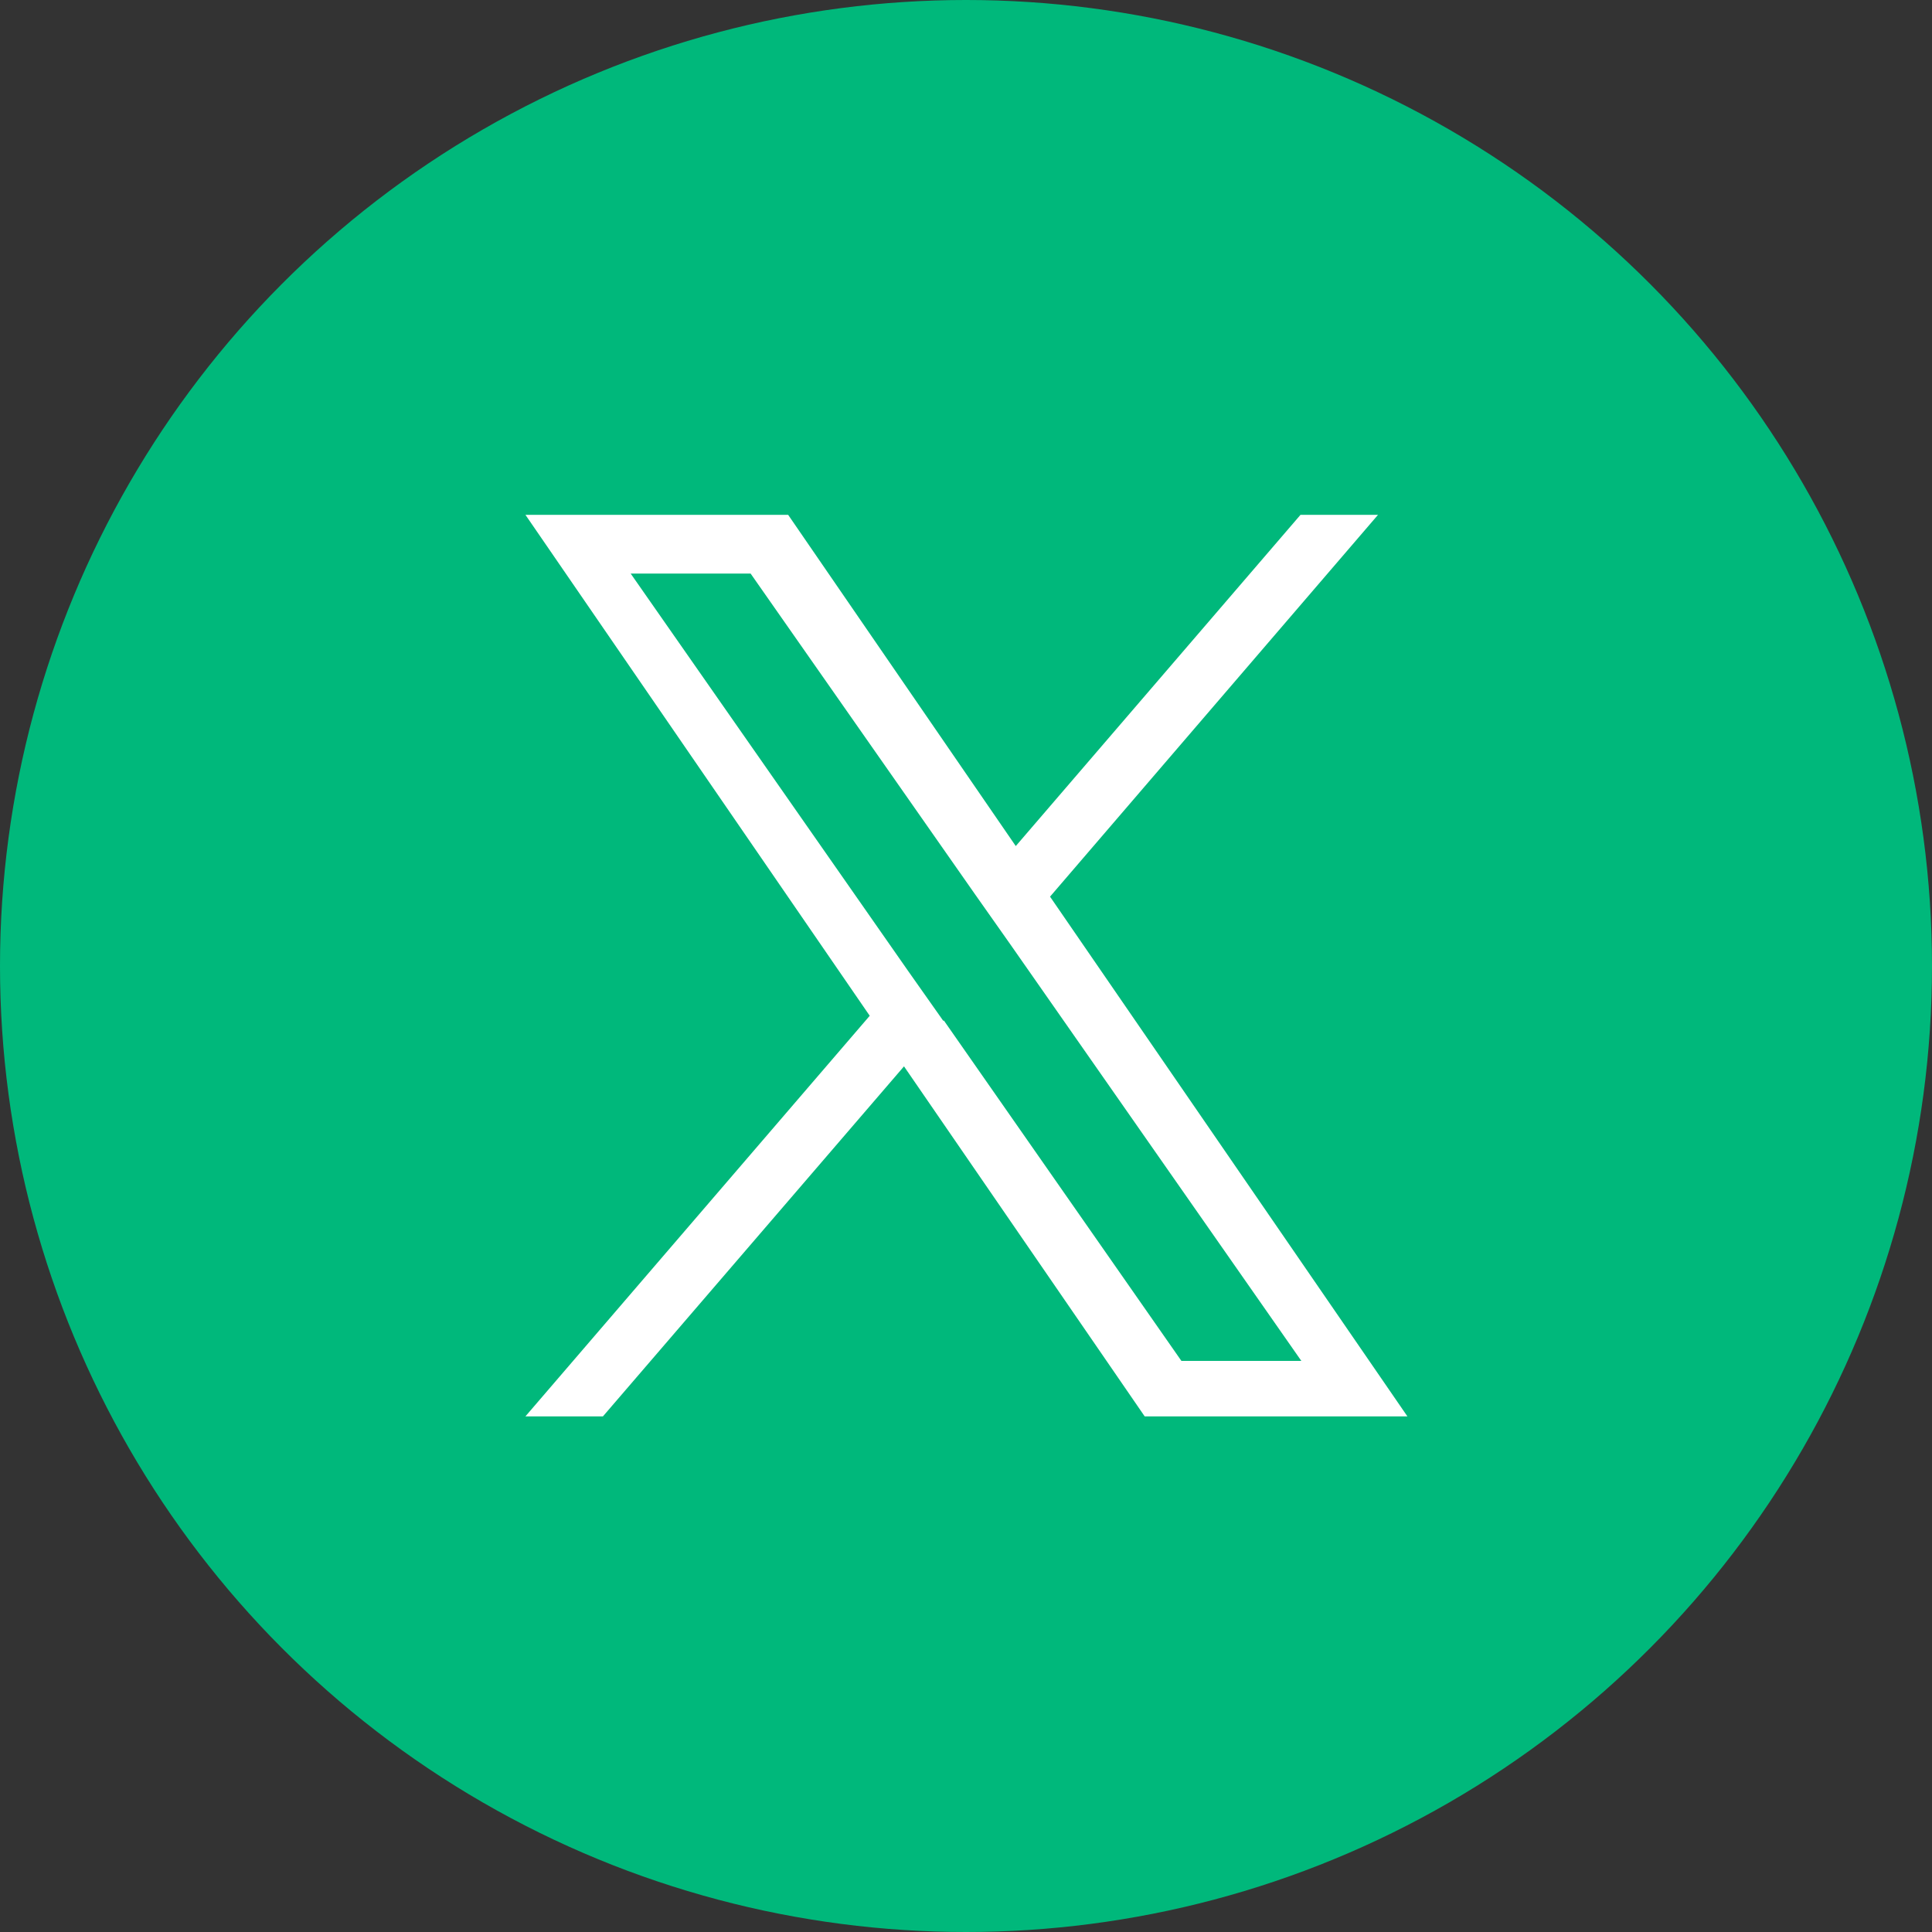
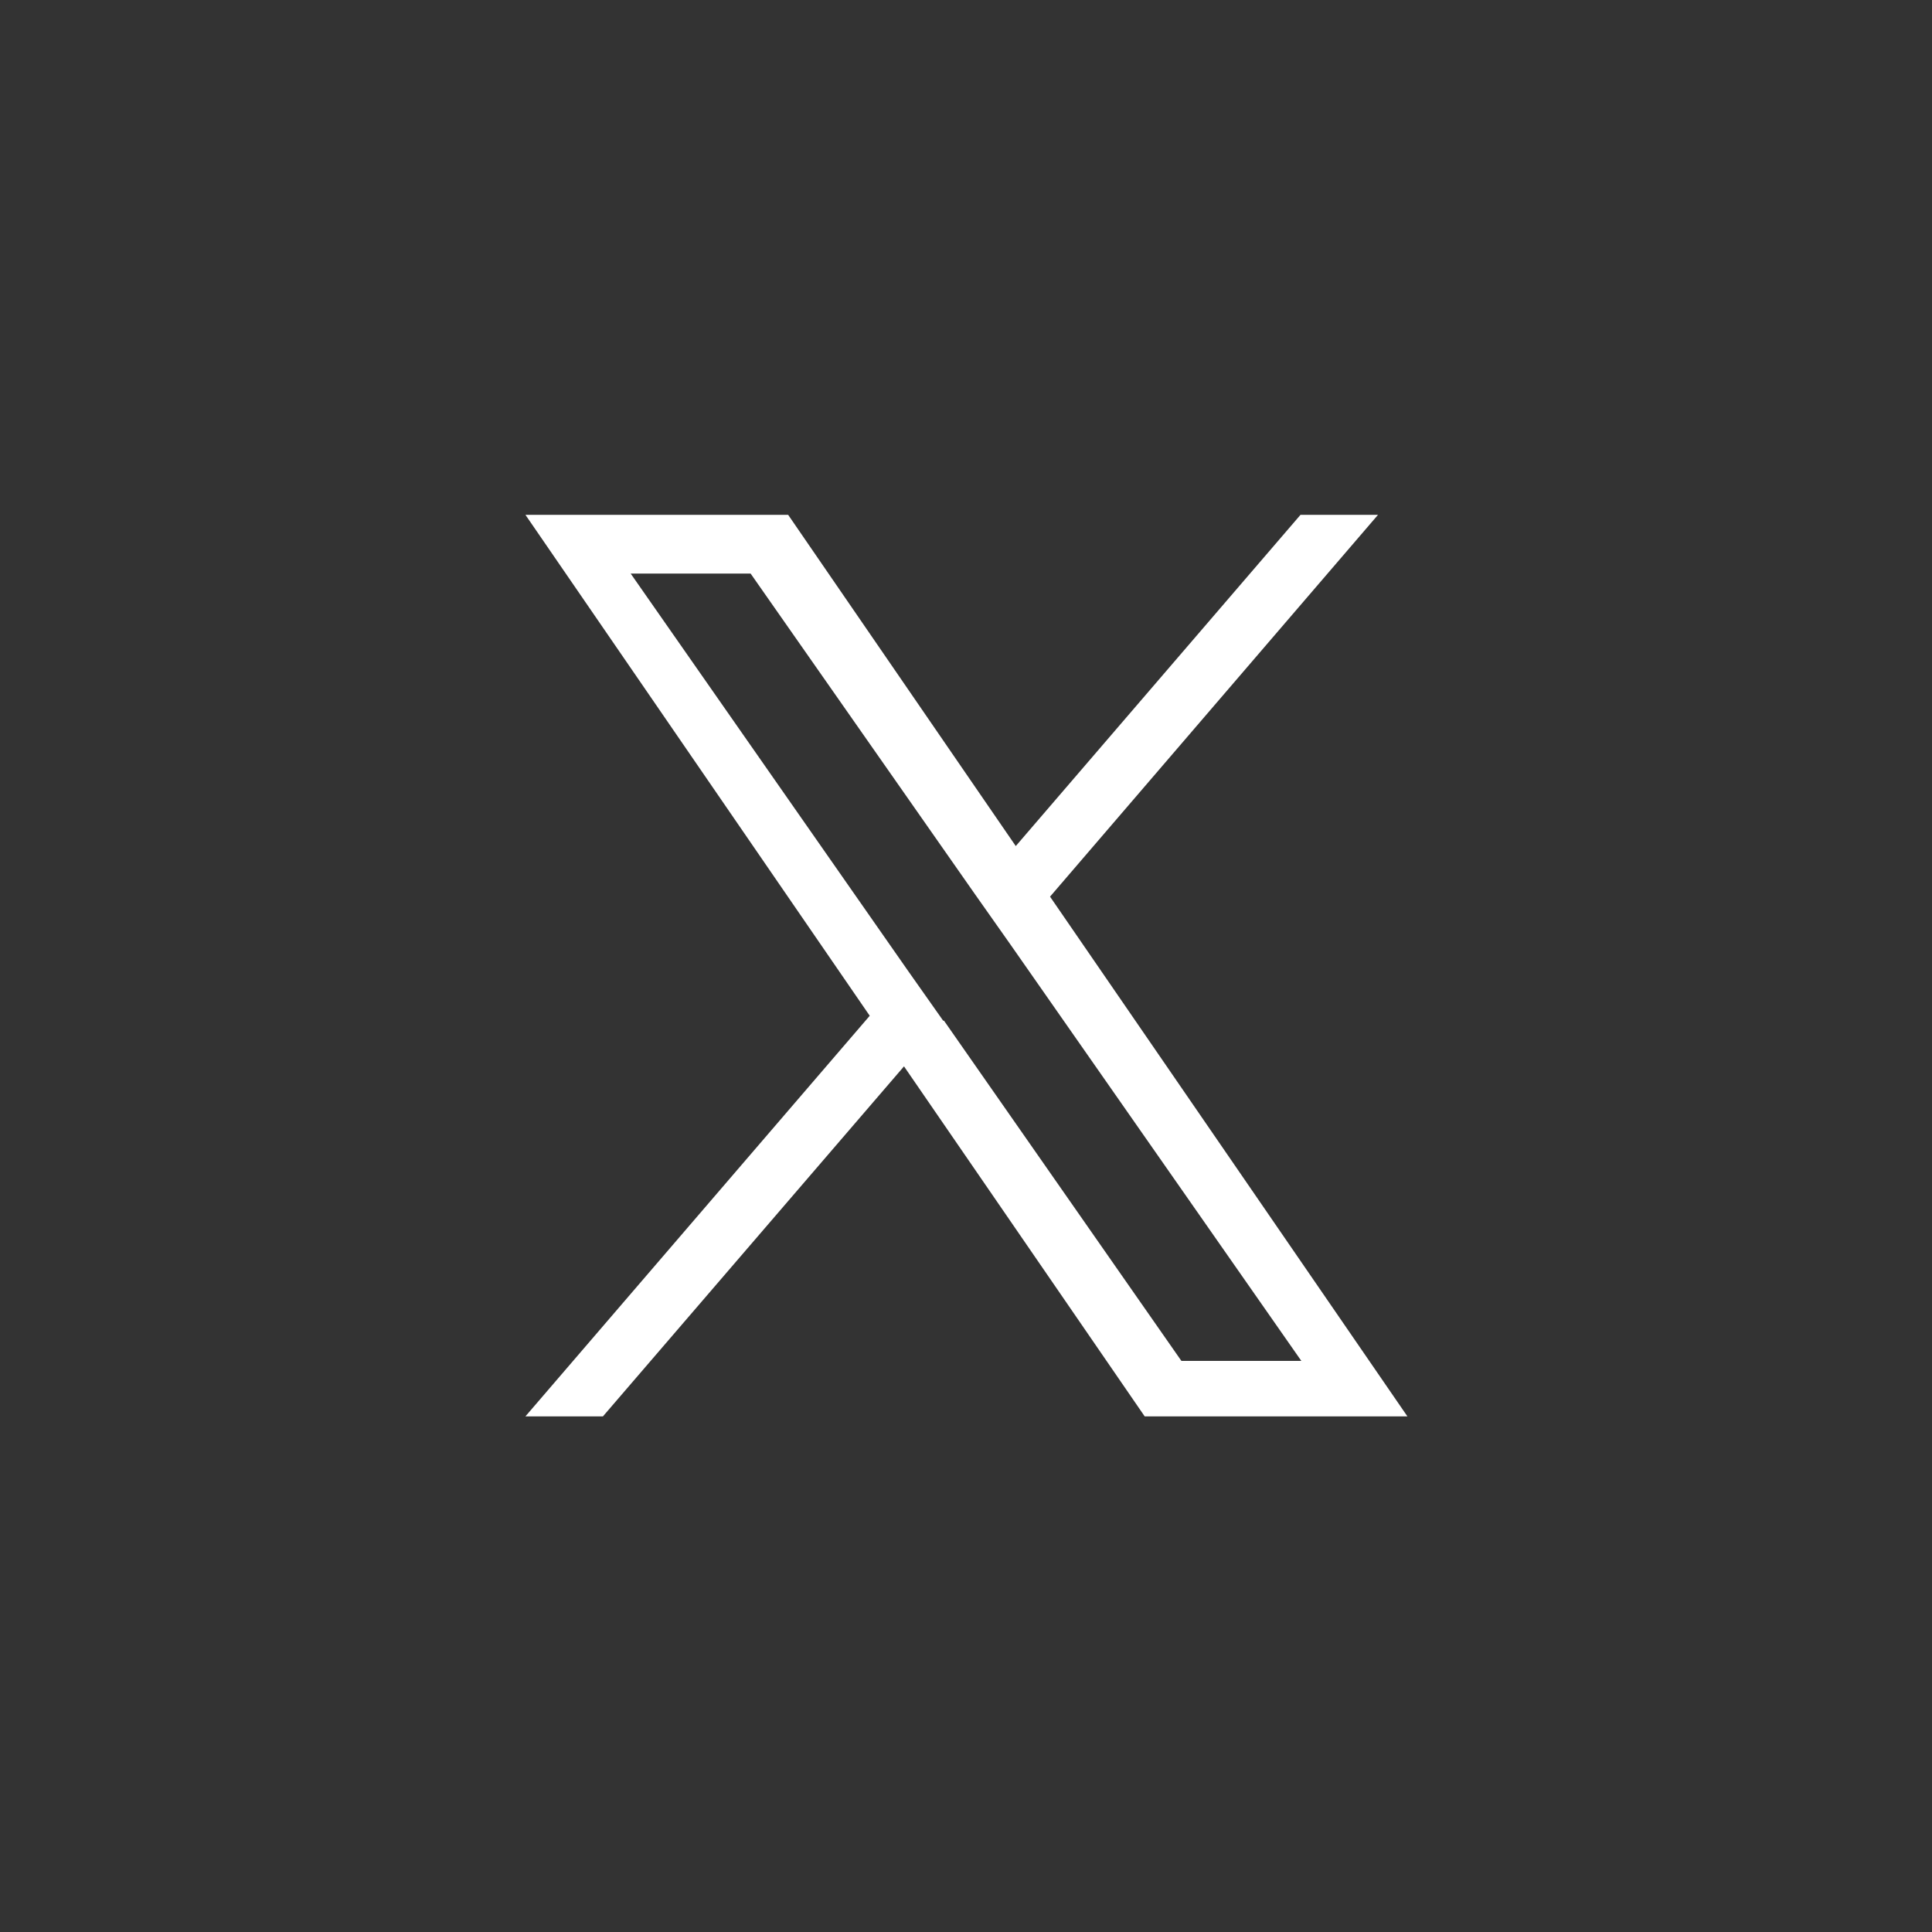
<svg xmlns="http://www.w3.org/2000/svg" id="Layer_1" viewBox="0 0 23.68 23.68">
  <rect x="0" y="0" width="23.68" height="23.68" fill="#333333" stroke="none" />
  <defs>
    <style>.cls-1{fill:#00b87b;}.cls-2{fill:#fff;}</style>
  </defs>
-   <circle class="cls-1" cx="11.84" cy="11.84" r="11.84" />
  <path class="cls-2" d="M12.87,10.99l4.02-4.68h-.95l-3.49,4.06-2.79-4.06h-3.22l4.22,6.14-4.22,4.91h.95l3.69-4.29,2.95,4.29h3.22l-4.38-6.37h0Zm-1.31,1.52l-.43-.61-3.4-4.87h1.47l2.75,3.93,.43,.61,3.57,5.11h-1.47l-2.91-4.17h0Z" />
</svg>